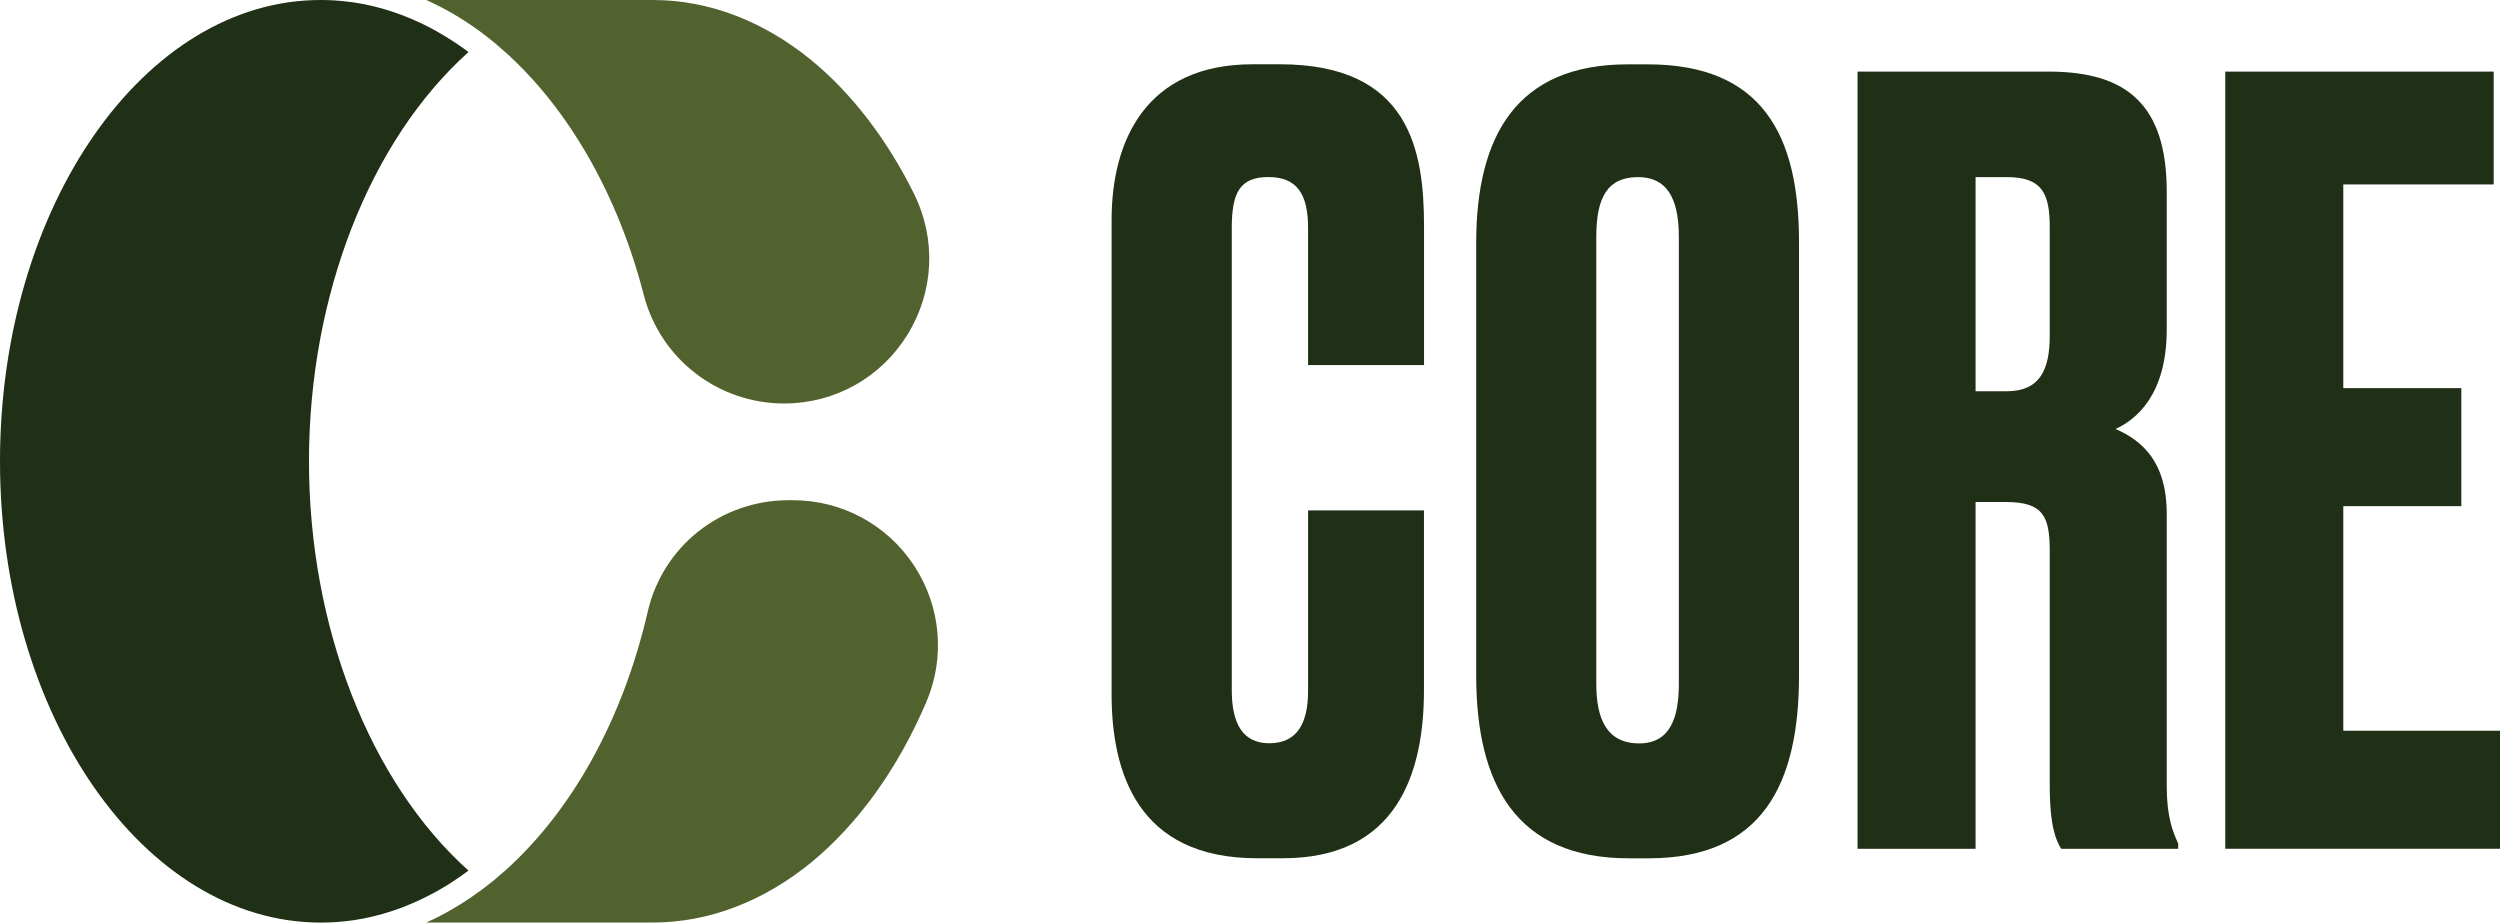
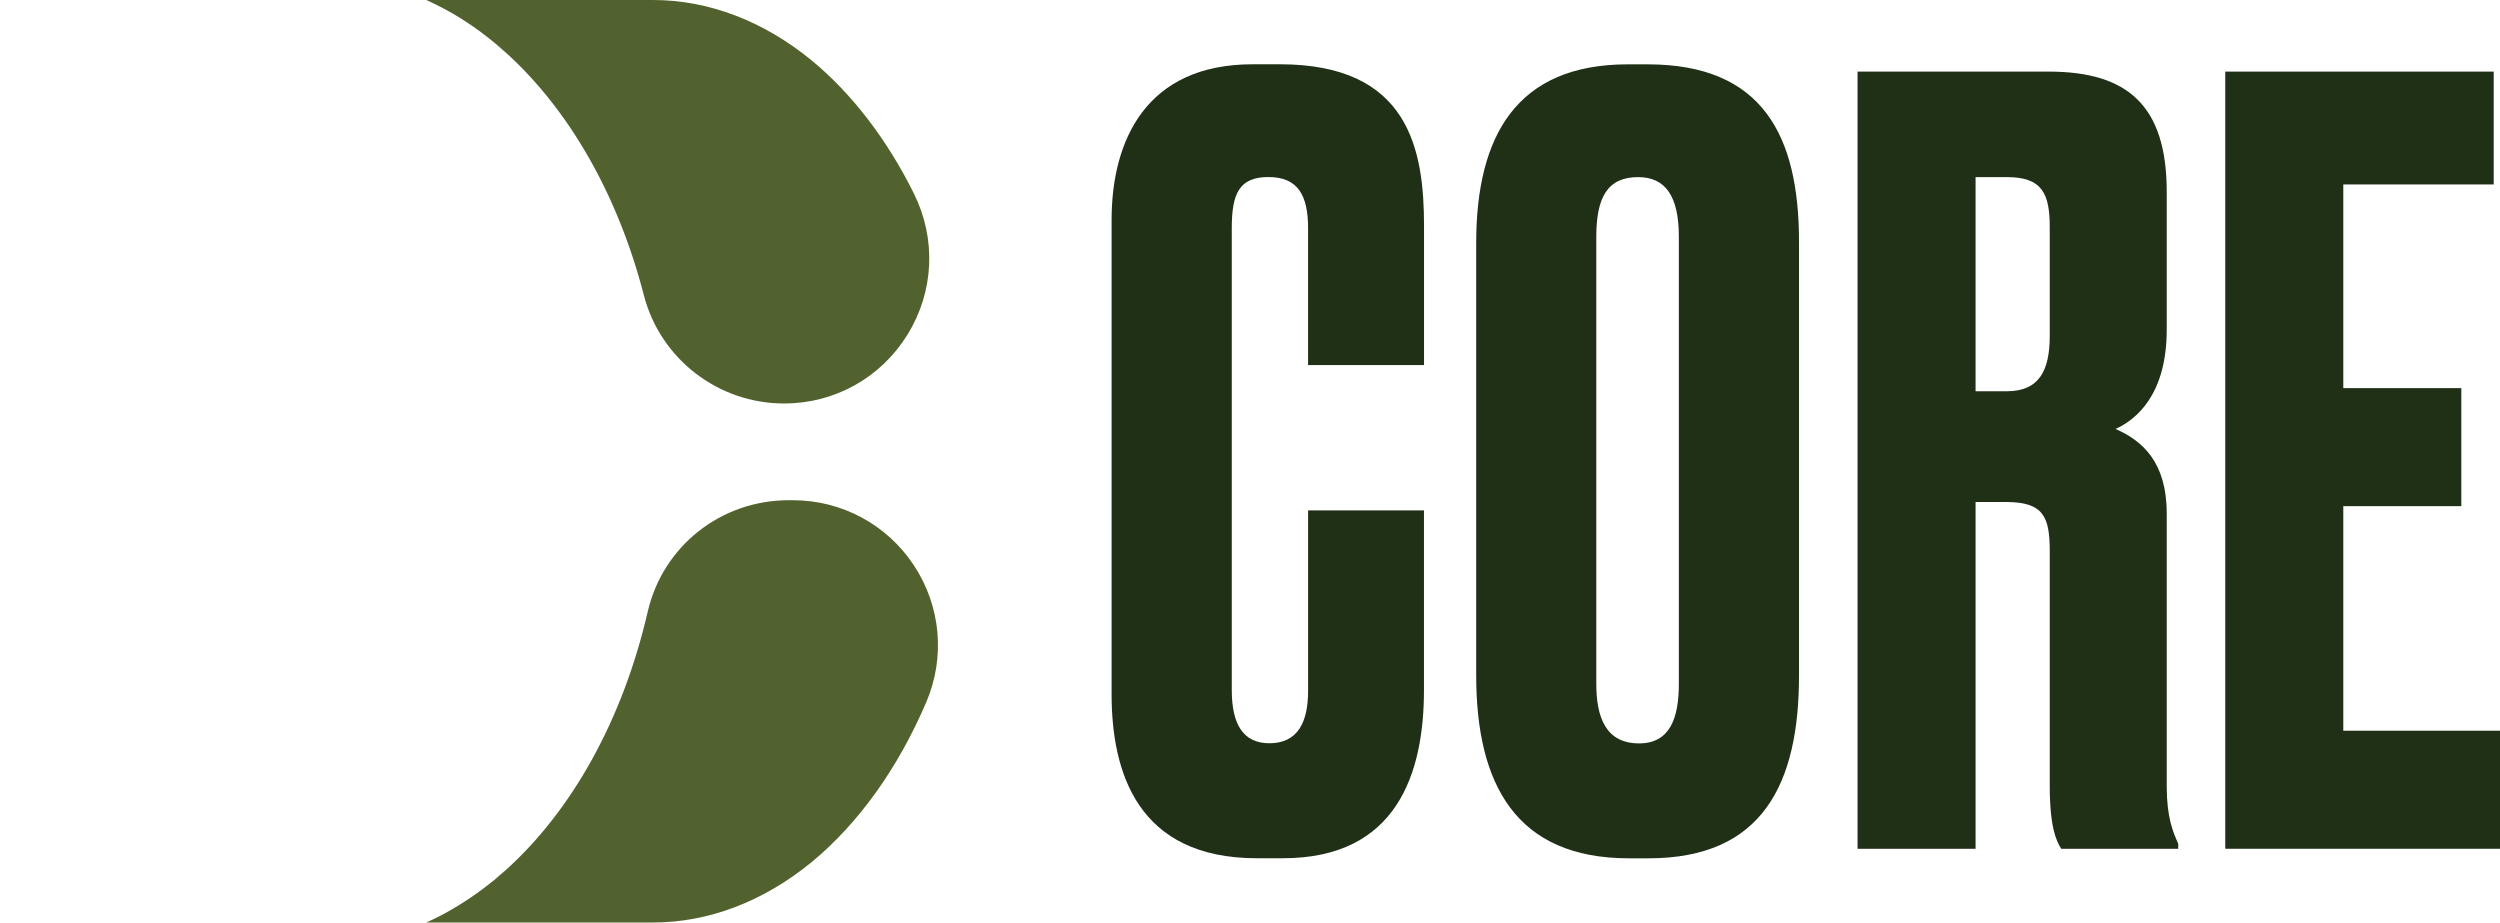
<svg xmlns="http://www.w3.org/2000/svg" id="a" viewBox="0 0 361.35 133.34">
  <defs>
    <style>
      .cls-1 {
        fill: #52622e;
      }

      .cls-2 {
        fill: #203016;
      }
    </style>
  </defs>
  <g>
-     <path class="cls-2" d="M67.72,125.83c-.82.62-1.66,1.2-2.5,1.74-.42.28-.84.53-1.27.78-.22.13-.43.26-.65.38-.22.12-.44.24-.65.36-.44.24-.88.46-1.31.67-.65.32-1.3.61-1.95.89-.02.01-.03.02-.05.02-.44.19-.88.36-1.31.53-.22.09-.44.17-.67.24-.22.08-.45.15-.67.23-.45.15-.9.29-1.35.42-.46.13-.91.25-1.37.36-.44.11-.88.2-1.32.29-.03,0-.06.01-.09.02-.22.04-.43.08-.65.11-.21.04-.42.07-.63.11-.17.03-.34.05-.51.07-.22.03-.44.06-.65.08-1.25.15-2.5.22-3.76.22C20.79,133.34,0,103.43,0,66.67S20.79,0,46.35,0c1.25,0,2.5.07,3.76.22.22.02.43.05.65.08.17.03.34.05.51.07.21.03.42.07.63.11.22.03.43.07.65.11.03,0,.06.01.09.02.44.09.88.18,1.32.29.46.11.91.23,1.37.36.45.13.9.26,1.35.42.22.07.45.15.67.23.22.08.45.16.67.24.92.34,1.84.73,2.75,1.16.19.09.38.18.57.28.28.13.55.27.83.42.16.08.32.17.48.26.22.11.44.24.65.36.86.48,1.71,1.01,2.55,1.57.04.02.07.05.11.07.38.26.76.52,1.14.79.21.15.41.3.62.46-14.26,12.78-23.06,35.21-23.06,59.15s8.79,46.38,23.06,59.17h0Z" />
    <path class="cls-2" d="M61.34,129.76c-.65.32-1.3.61-1.95.89.65-.28,1.31-.57,1.95-.89Z" />
-     <path class="cls-2" d="M71.44,6.15c.52.43,1.04.88,1.54,1.33l.04-.03-1.58-1.3h0ZM72.99,125.86c-.44.39-.89.78-1.34,1.15l1.37-1.12-.03-.03h0ZM59.39,130.64c.65-.28,1.31-.57,1.95-.89-.65.32-1.3.61-1.95.89ZM67.55,3.28c.61.4,1.21.81,1.8,1.25-.59-.44-1.19-.85-1.8-1.25Z" />
+     <path class="cls-2" d="M71.44,6.15c.52.43,1.04.88,1.54,1.33l.04-.03-1.58-1.3h0ZM72.99,125.86c-.44.39-.89.78-1.34,1.15l1.37-1.12-.03-.03h0Zc.65-.28,1.31-.57,1.95-.89-.65.32-1.3.61-1.95.89ZM67.55,3.28c.61.4,1.21.81,1.8,1.25-.59-.44-1.19-.85-1.8-1.25Z" />
  </g>
  <g>
    <path class="cls-1" d="M71.44,6.15c.52.43,1.04.88,1.54,1.33l.04-.03-1.58-1.3h0ZM67.55,3.28c.61.4,1.21.81,1.8,1.25-.59-.44-1.19-.85-1.8-1.25Z" />
    <path class="cls-1" d="M131.15,48.4c-3.85,6.21-10.51,9.92-17.81,9.92-9.55,0-17.89-6.44-20.28-15.66-3.74-14.49-10.84-26.89-20.07-35.17l.04-.03-1.58-1.3c-.38-.31-.76-.61-1.15-.92-.02-.01-.04-.03-.06-.04-.3-.22-.59-.44-.88-.67-.59-.44-1.19-.85-1.8-1.25-.3-.2-.61-.4-.91-.59-.41-.26-.82-.5-1.24-.75-.41-.24-.83-.47-1.25-.69-.42-.23-.84-.44-1.27-.65-.39-.2-.79-.38-1.18-.56-.03-.01-.06-.03-.09-.04h32.76c8.03,0,15.97,3.02,22.96,8.75,5.78,4.77,10.89,11.42,14.76,19.23,3.26,6.56,2.91,14.2-.95,20.42h0Z" />
  </g>
  <g>
    <path class="cls-1" d="M133.88,101.5c-4.08,9.54-9.8,17.52-16.54,23.09-6.99,5.73-14.93,8.75-22.96,8.75h-32.76s.06-.03.09-.04c.33-.15.66-.3.98-.46.55-.26,1.08-.54,1.62-.83.32-.18.64-.36.96-.54.09-.05.19-.11.29-.17.32-.19.64-.38.96-.58.48-.3.95-.61,1.42-.92.32-.22.65-.44.97-.68.38-.26.75-.54,1.12-.82.23-.18.46-.35.69-.54.24-.18.48-.38.73-.57.07-.05.13-.11.2-.18l1.37-1.12-.03-.03c9.75-8.73,17.05-21.94,20.63-37.44,2.19-9.49,10.58-16.12,20.39-16.12h.59c7.07,0,13.61,3.52,17.5,9.42,3.89,5.9,4.56,13.29,1.78,19.78h0Z" />
    <path class="cls-1" d="M73.03,125.89l-1.37,1.12c.45-.37.9-.76,1.34-1.15l.03.03h0Z" />
  </g>
  <g>
    <path class="cls-2" d="M189.06,73.77h16.76v25.97c0,12.08-3.93,24.31-20.38,24.31h-3.78c-17.21,0-20.99-12.38-20.99-23.71V31.79c0-11.48,4.98-22.5,20.39-22.5h3.93c18.72,0,20.84,12.38,20.84,23.4v20.08h-16.76v-19.78c0-4.83-1.51-7.4-5.74-7.4s-5.29,2.42-5.29,7.4v66.74c0,4.98,1.66,7.7,5.44,7.7,4.08,0,5.59-3.02,5.59-7.55v-26.12Z" />
    <path class="cls-2" d="M260.03,97.63c0,15.7-5.29,26.43-21.74,26.43h-2.87c-16.31,0-22.05-10.72-22.05-26.43v-62.51c0-15.55,5.89-25.82,21.9-25.82h2.87c16.61,0,21.89,10.27,21.89,25.67v62.67ZM242.66,34.21c0-5.89-1.96-8.61-5.89-8.61-4.38,0-6.04,2.87-6.04,8.61v64.63c0,4.83,1.36,8.61,6.19,8.61,4.53,0,5.74-3.78,5.74-8.61V34.21Z" />
    <path class="cls-2" d="M285.55,122.69h-17.06V10.35h27.63c11.33,0,17.06,4.83,17.06,17.37v19.93c0,9.36-4.38,12.99-7.4,14.35,3.78,1.66,7.4,4.68,7.4,12.23v39.41c0,4.53.91,6.64,1.66,8.3v.75h-16.91c-.75-1.21-1.66-3.17-1.66-9.21v-33.82c0-4.98-.91-7.1-6.34-7.1h-4.38v50.13ZM285.55,56.55h4.53c4.68,0,6.19-3.02,6.19-8v-15.7c0-4.83-1.06-7.25-6.19-7.25h-4.53v30.96Z" />
    <path class="cls-2" d="M360.44,10.35v16.31h-21.74v29.44h17.06v17.06h-17.06v32.46h22.65v17.06h-39.71V10.35h38.81Z" />
  </g>
</svg>